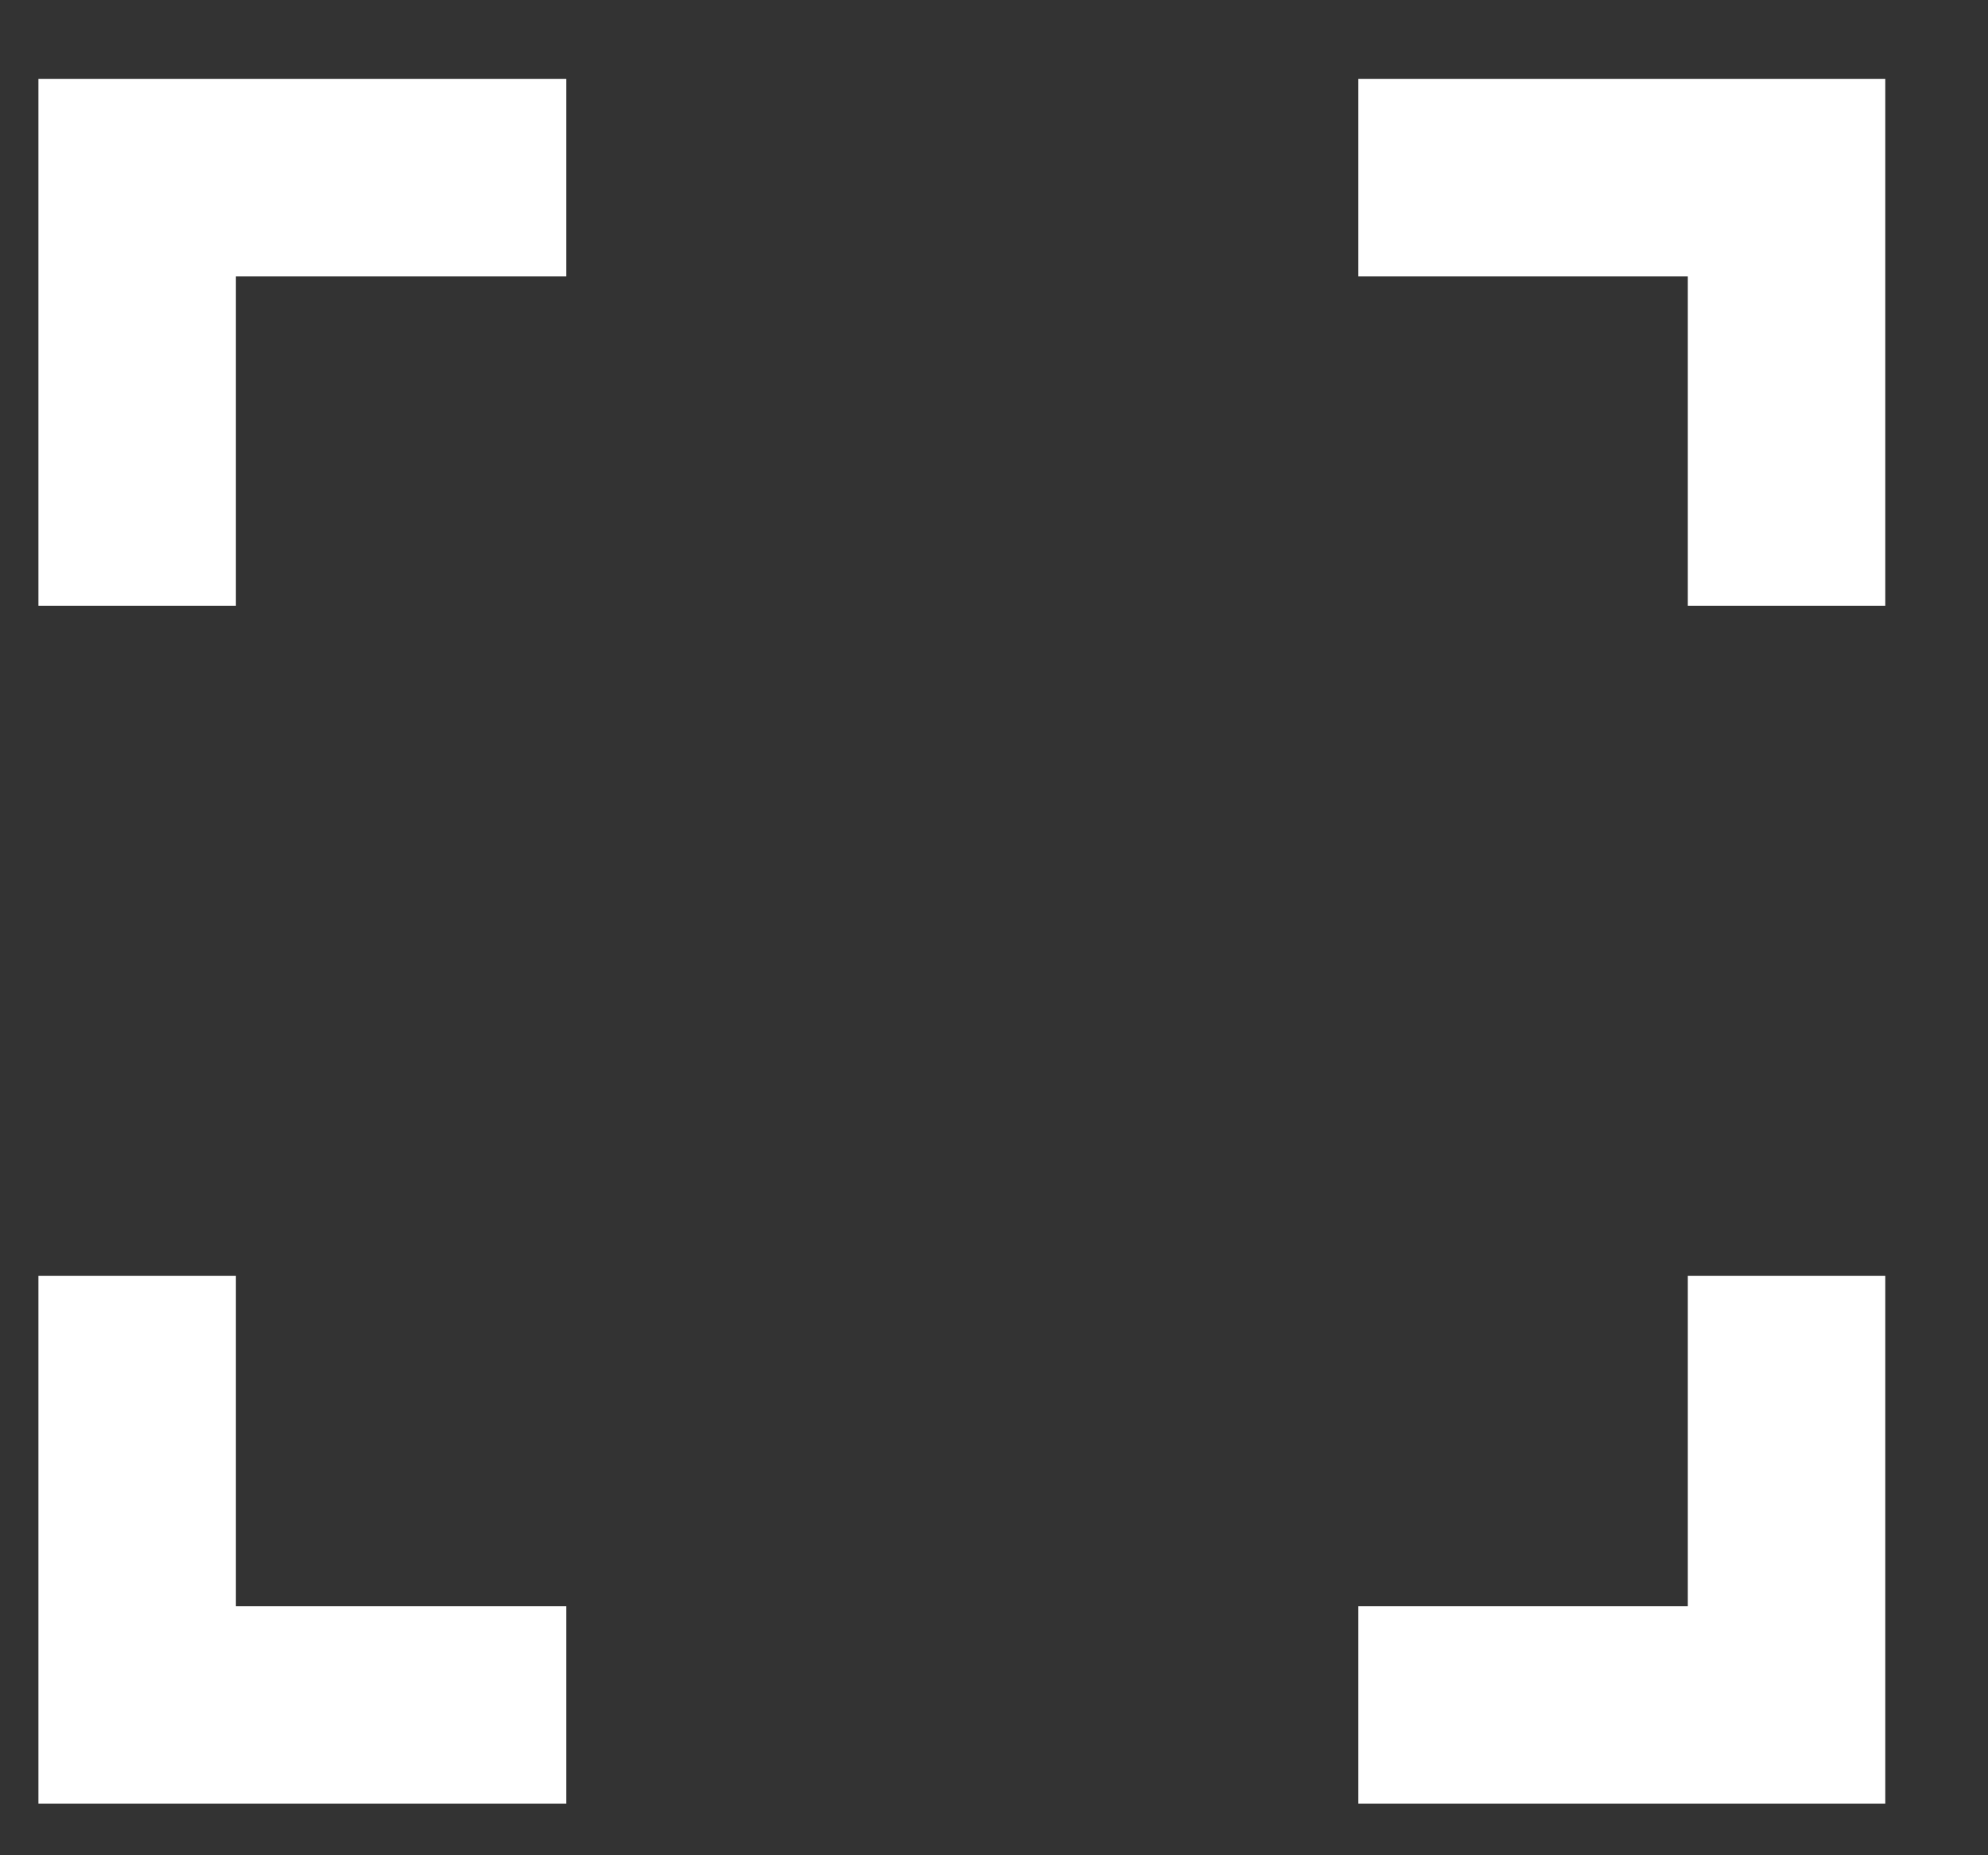
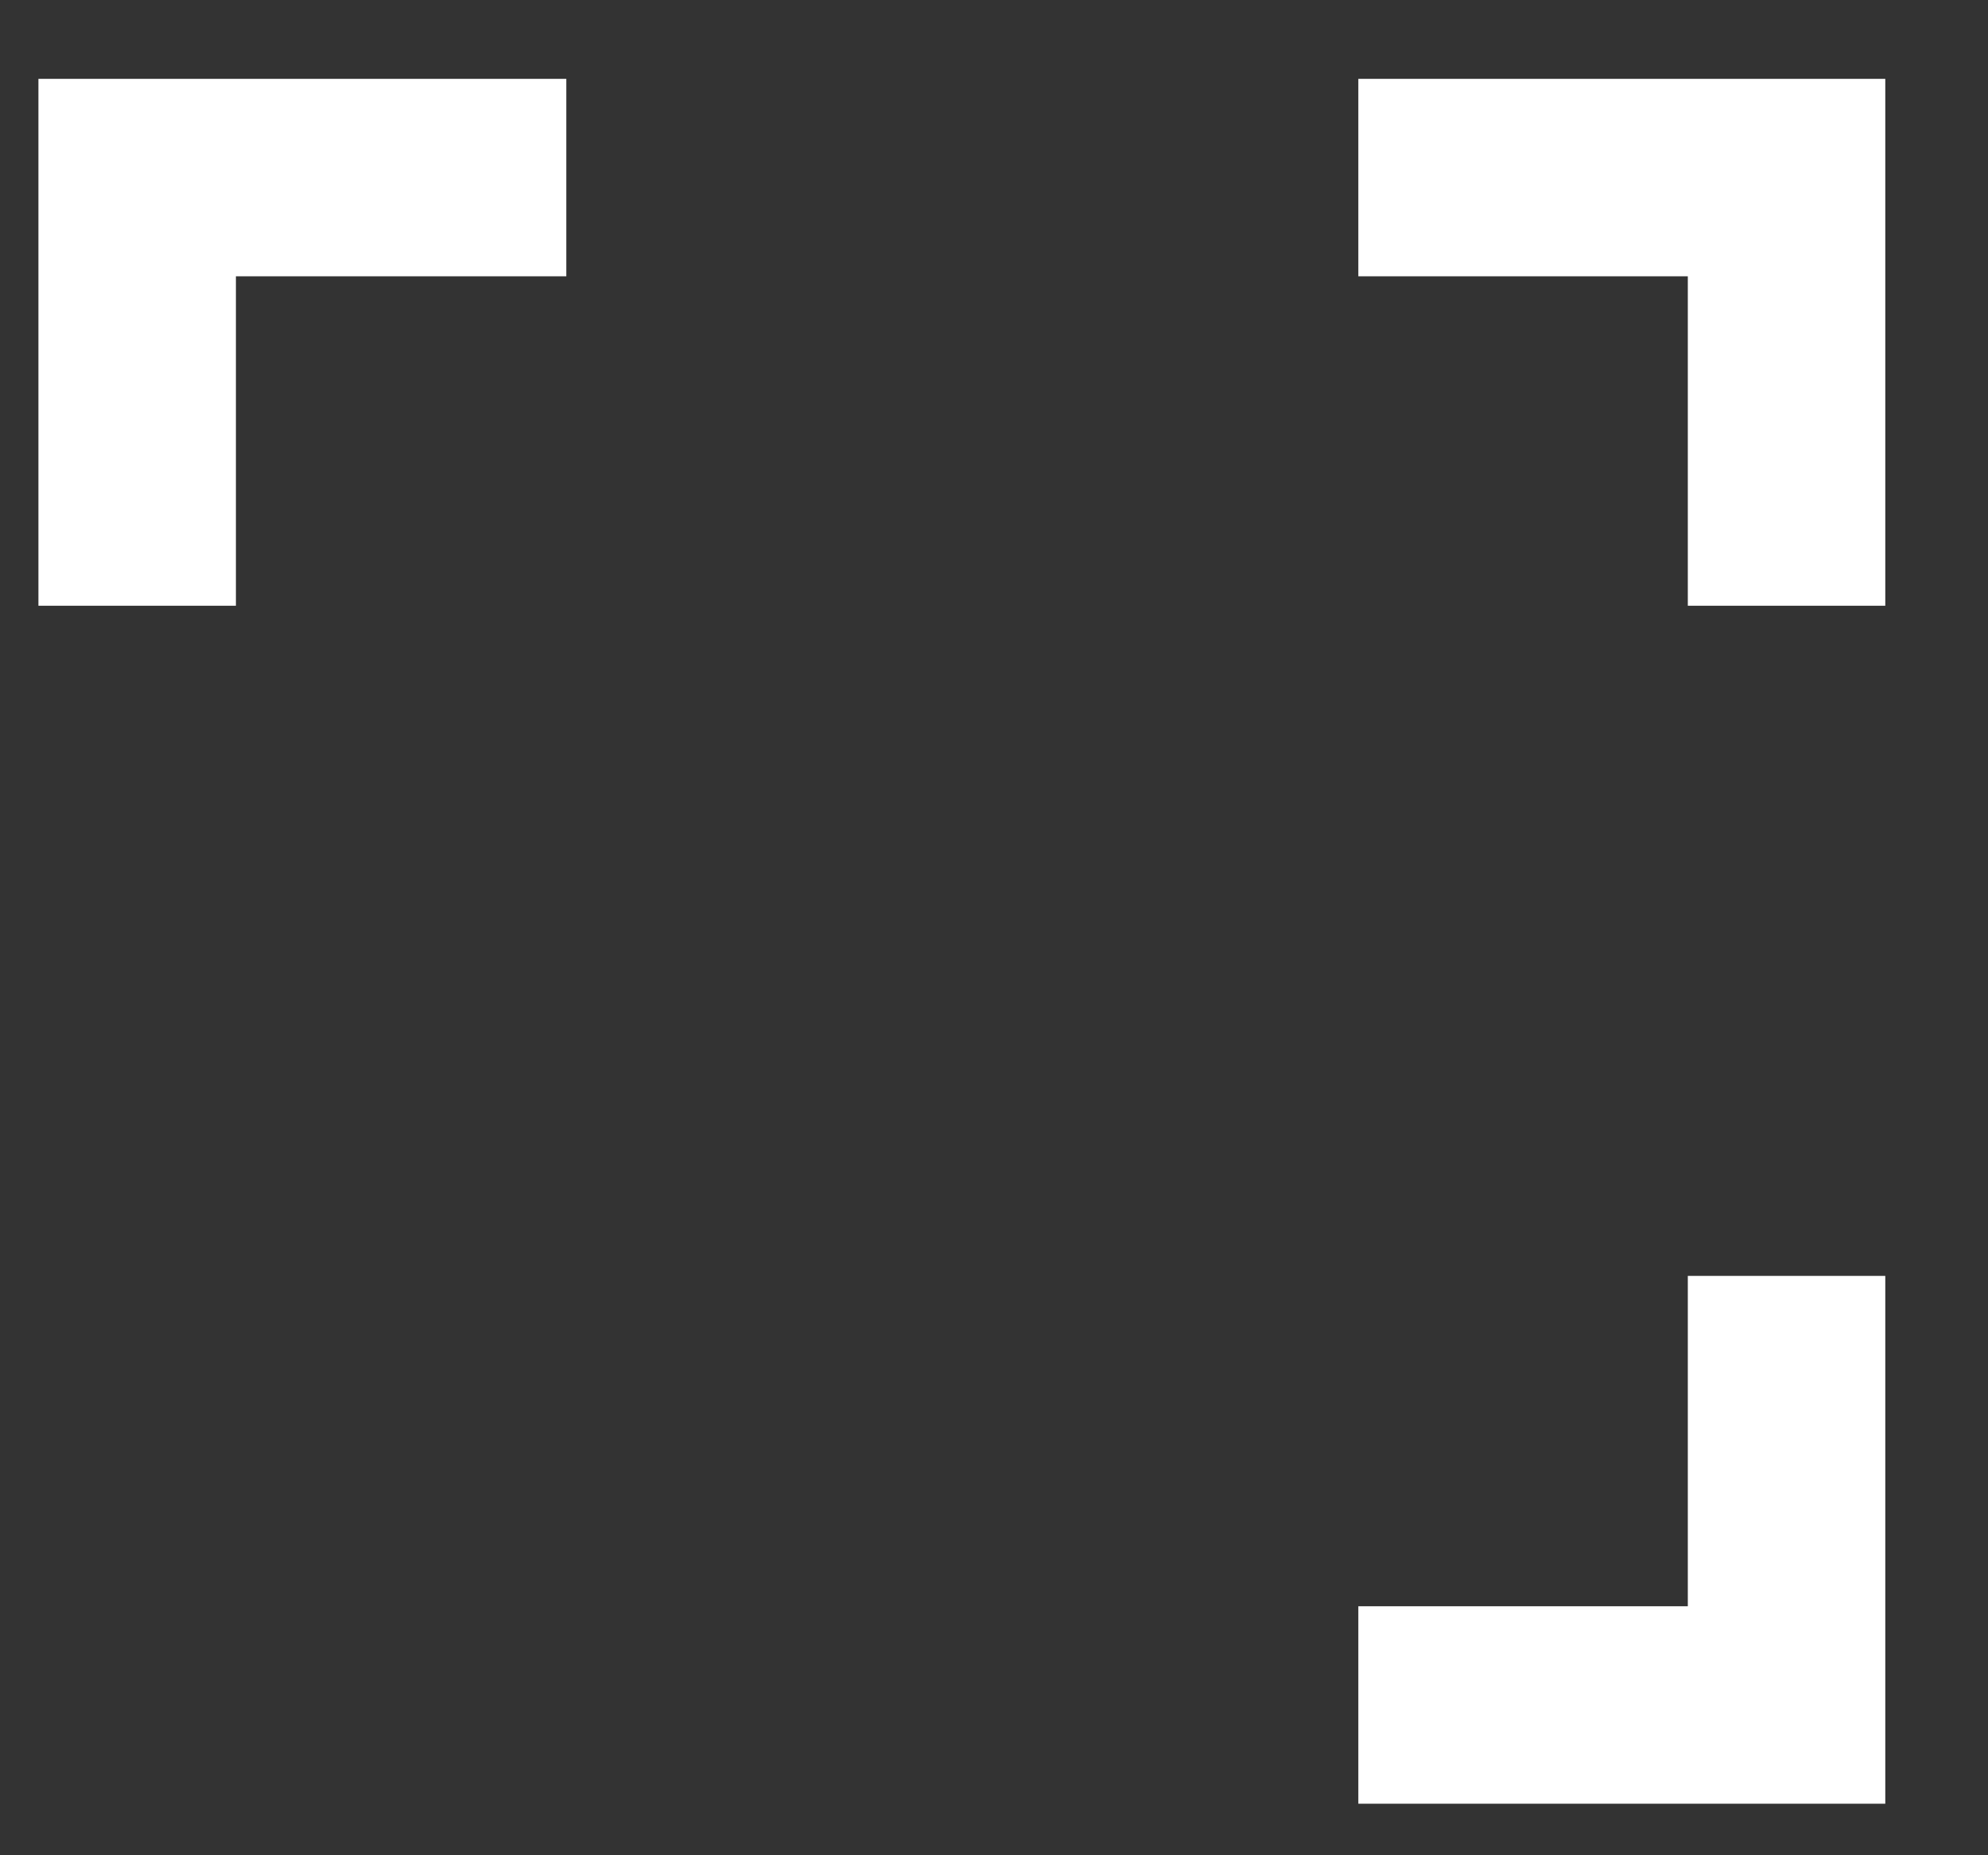
<svg xmlns="http://www.w3.org/2000/svg" width="15" height="14" viewBox="0 0 15 14" fill="none">
  <rect x="0" y="0" width="15" height="14" fill="#333333" stroke="none" />
  <path d="M10.249 0.595V2.085H12.735V4.571H14.225V0.595H10.249Z" fill="white" />
  <path d="M0.29 4.571H1.78V2.085H4.273V0.595H0.29V4.571Z" fill="white" />
  <path d="M10.249 13.611V12.121H12.735V9.628H14.225V13.611H10.249Z" fill="white" />
-   <path d="M0.29 9.628H1.78V12.121H4.273V13.611H0.29V9.628Z" fill="white" />
</svg>